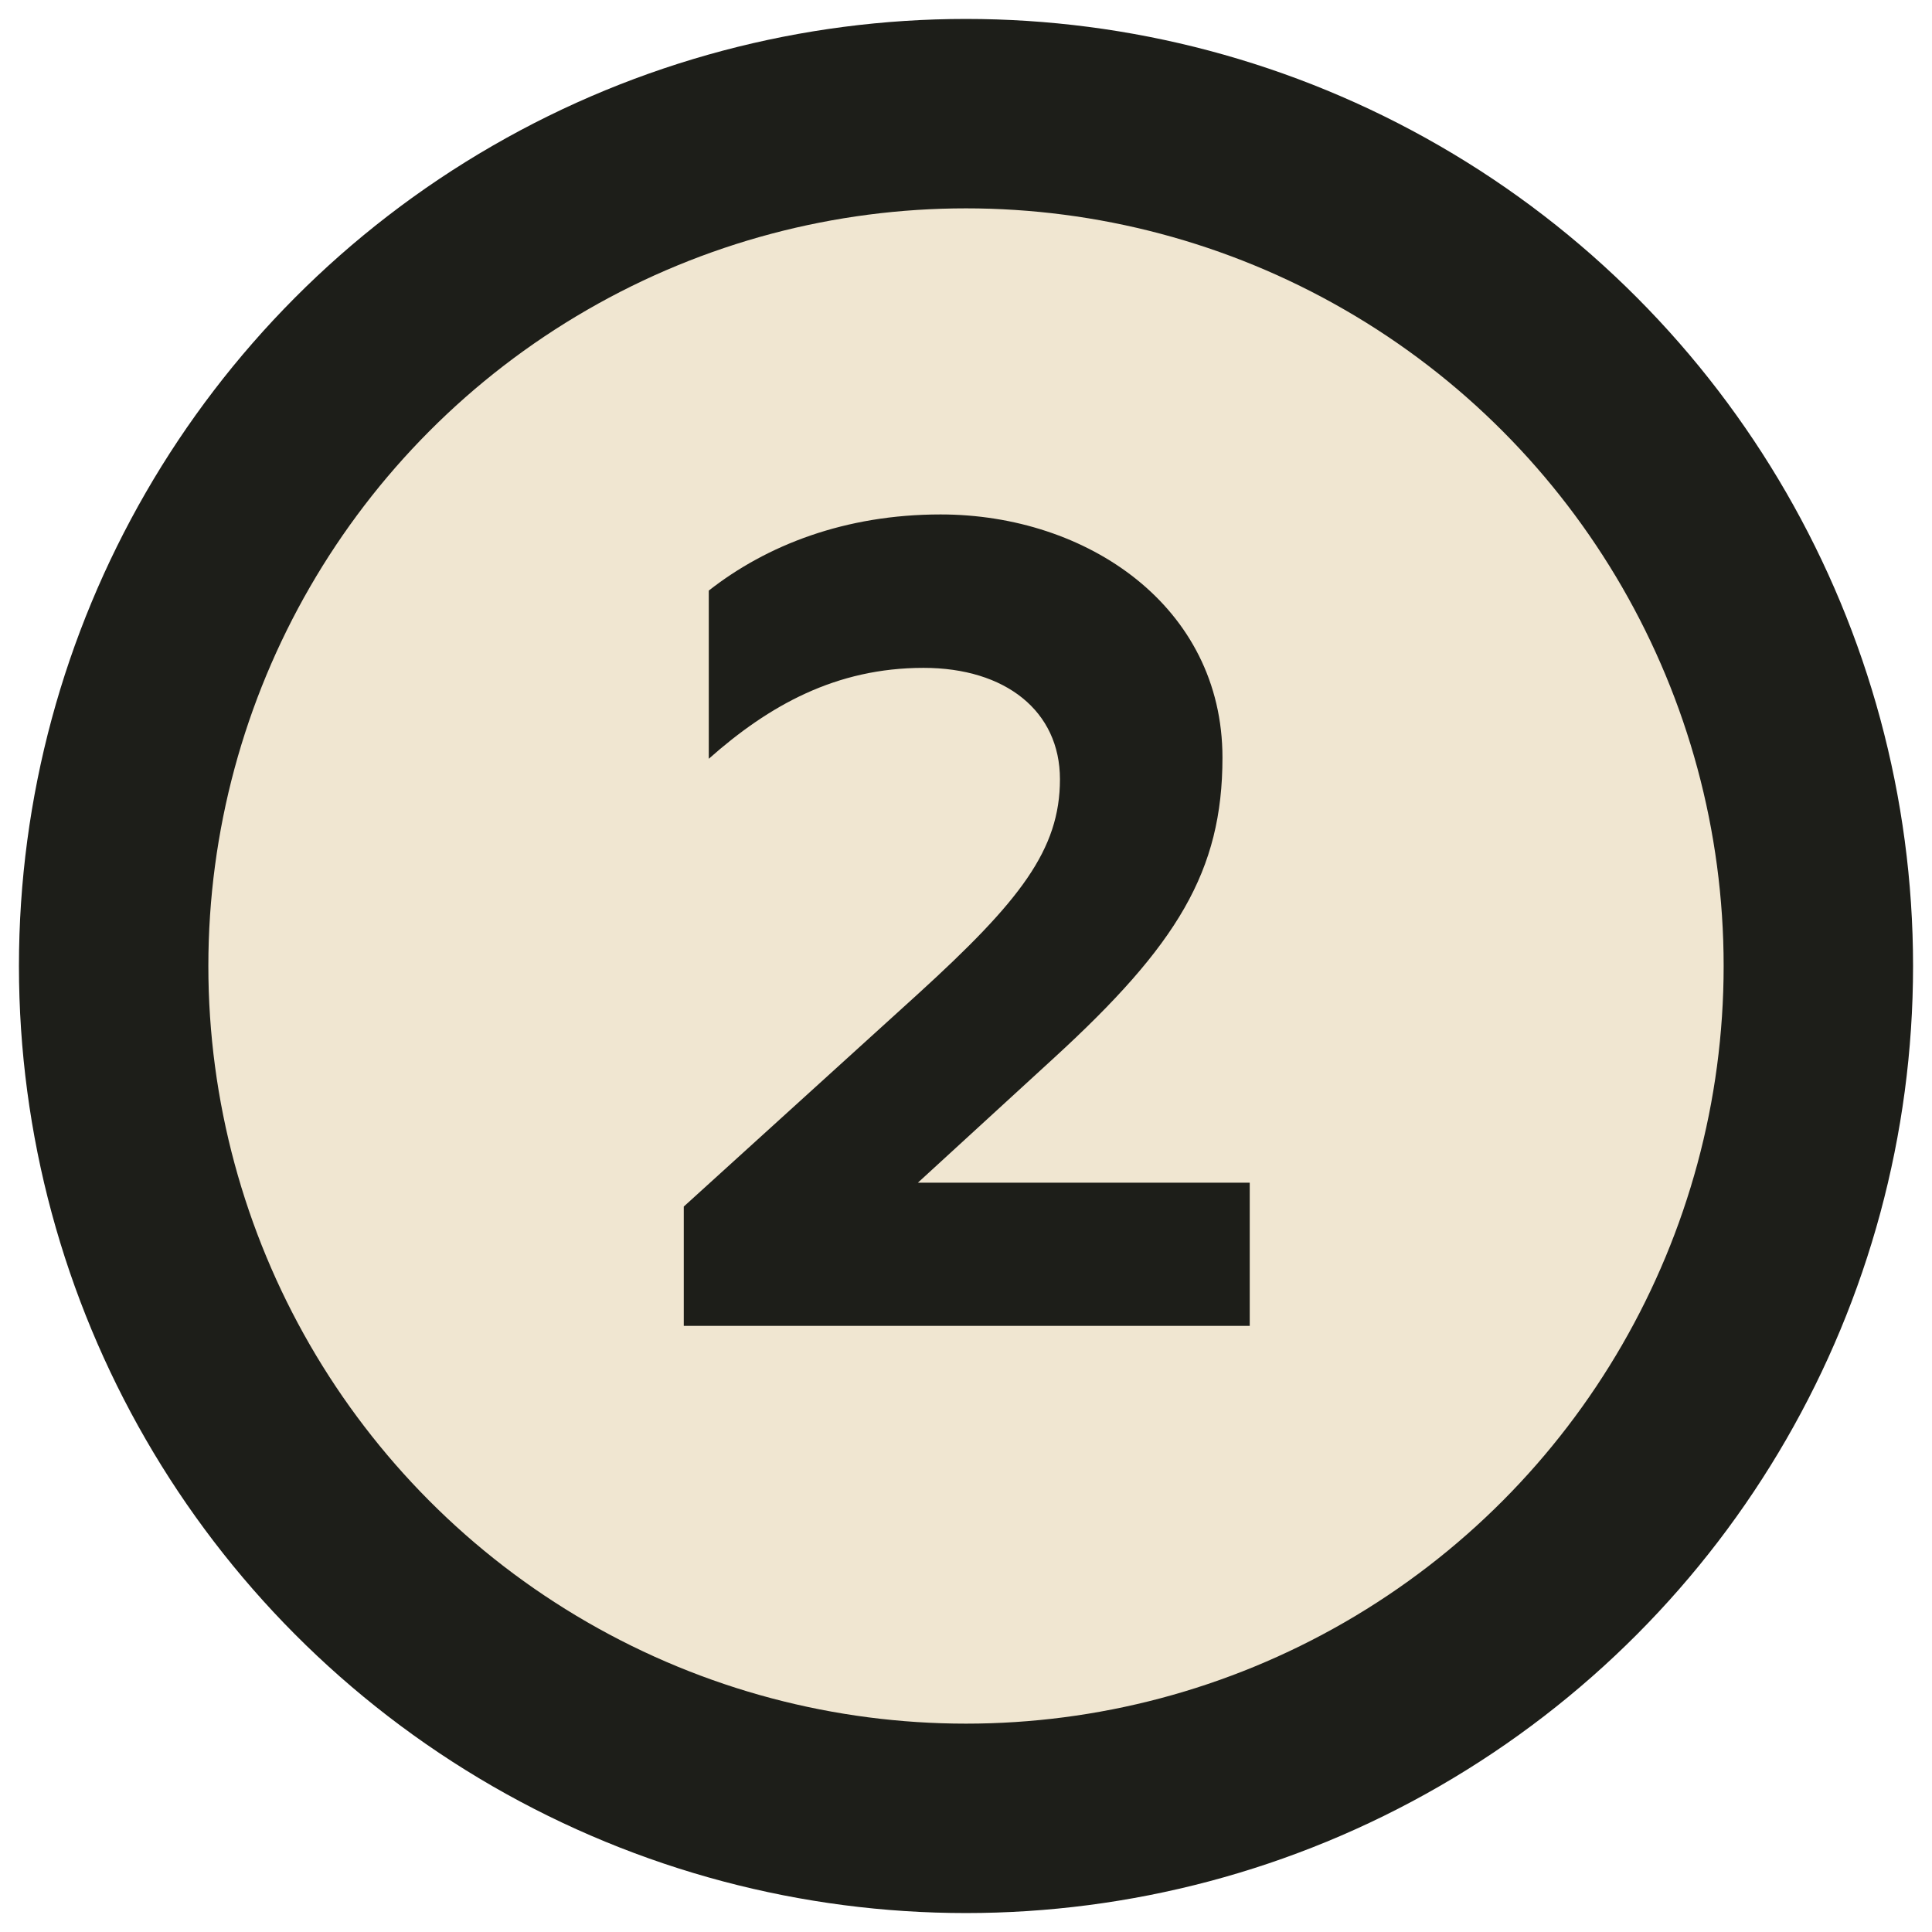
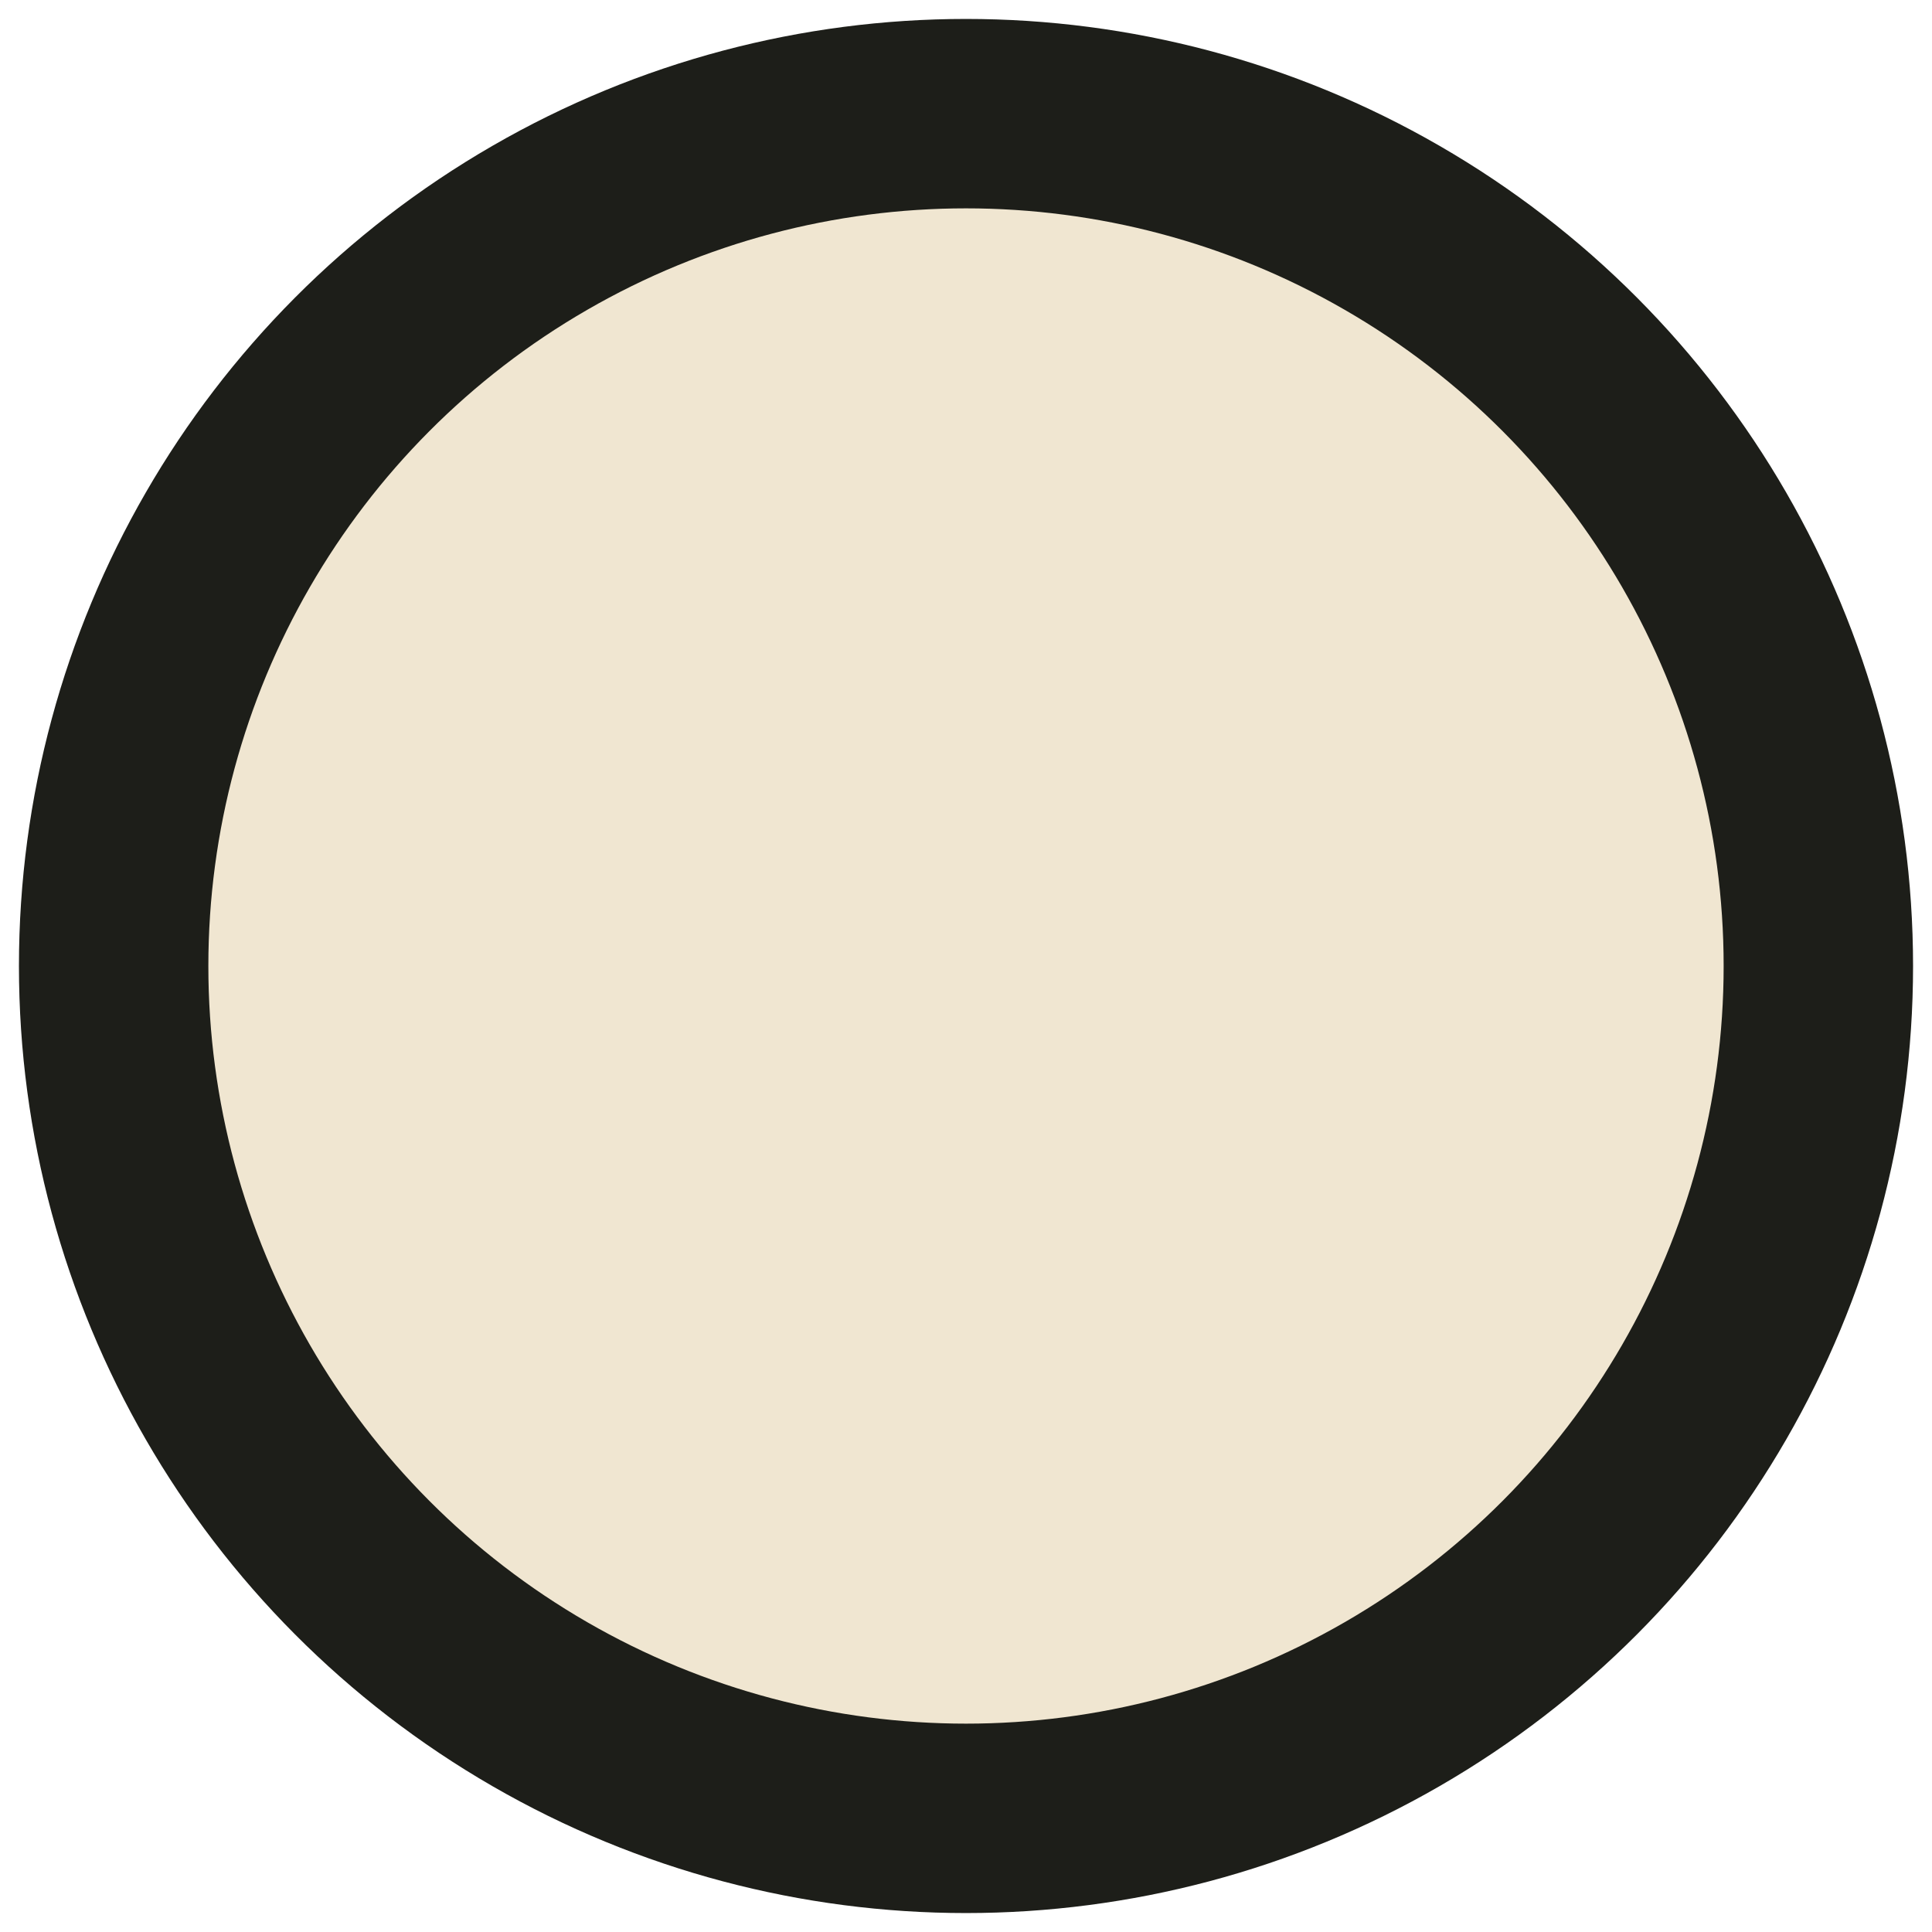
<svg xmlns="http://www.w3.org/2000/svg" width="51" height="51" viewBox="0 0 51 51" fill="none">
  <circle cx="25.5" cy="25.5" r="22.5" fill="#F0E6D1" stroke="#1D1E19" stroke-width="5" />
-   <path d="M18.05 35V31.85L24.23 26.24C26.93 23.78 27.98 22.43 27.98 20.57C27.98 18.77 26.54 17.63 24.38 17.63C22.07 17.63 20.3 18.62 18.71 20.03V15.59C20.24 14.39 22.31 13.58 24.83 13.58C28.7 13.58 32.27 16.01 32.27 20C32.27 23 31.07 24.95 27.83 27.92L24.23 31.22H32.99V35H18.05Z" fill="#1D1E19" />
</svg>